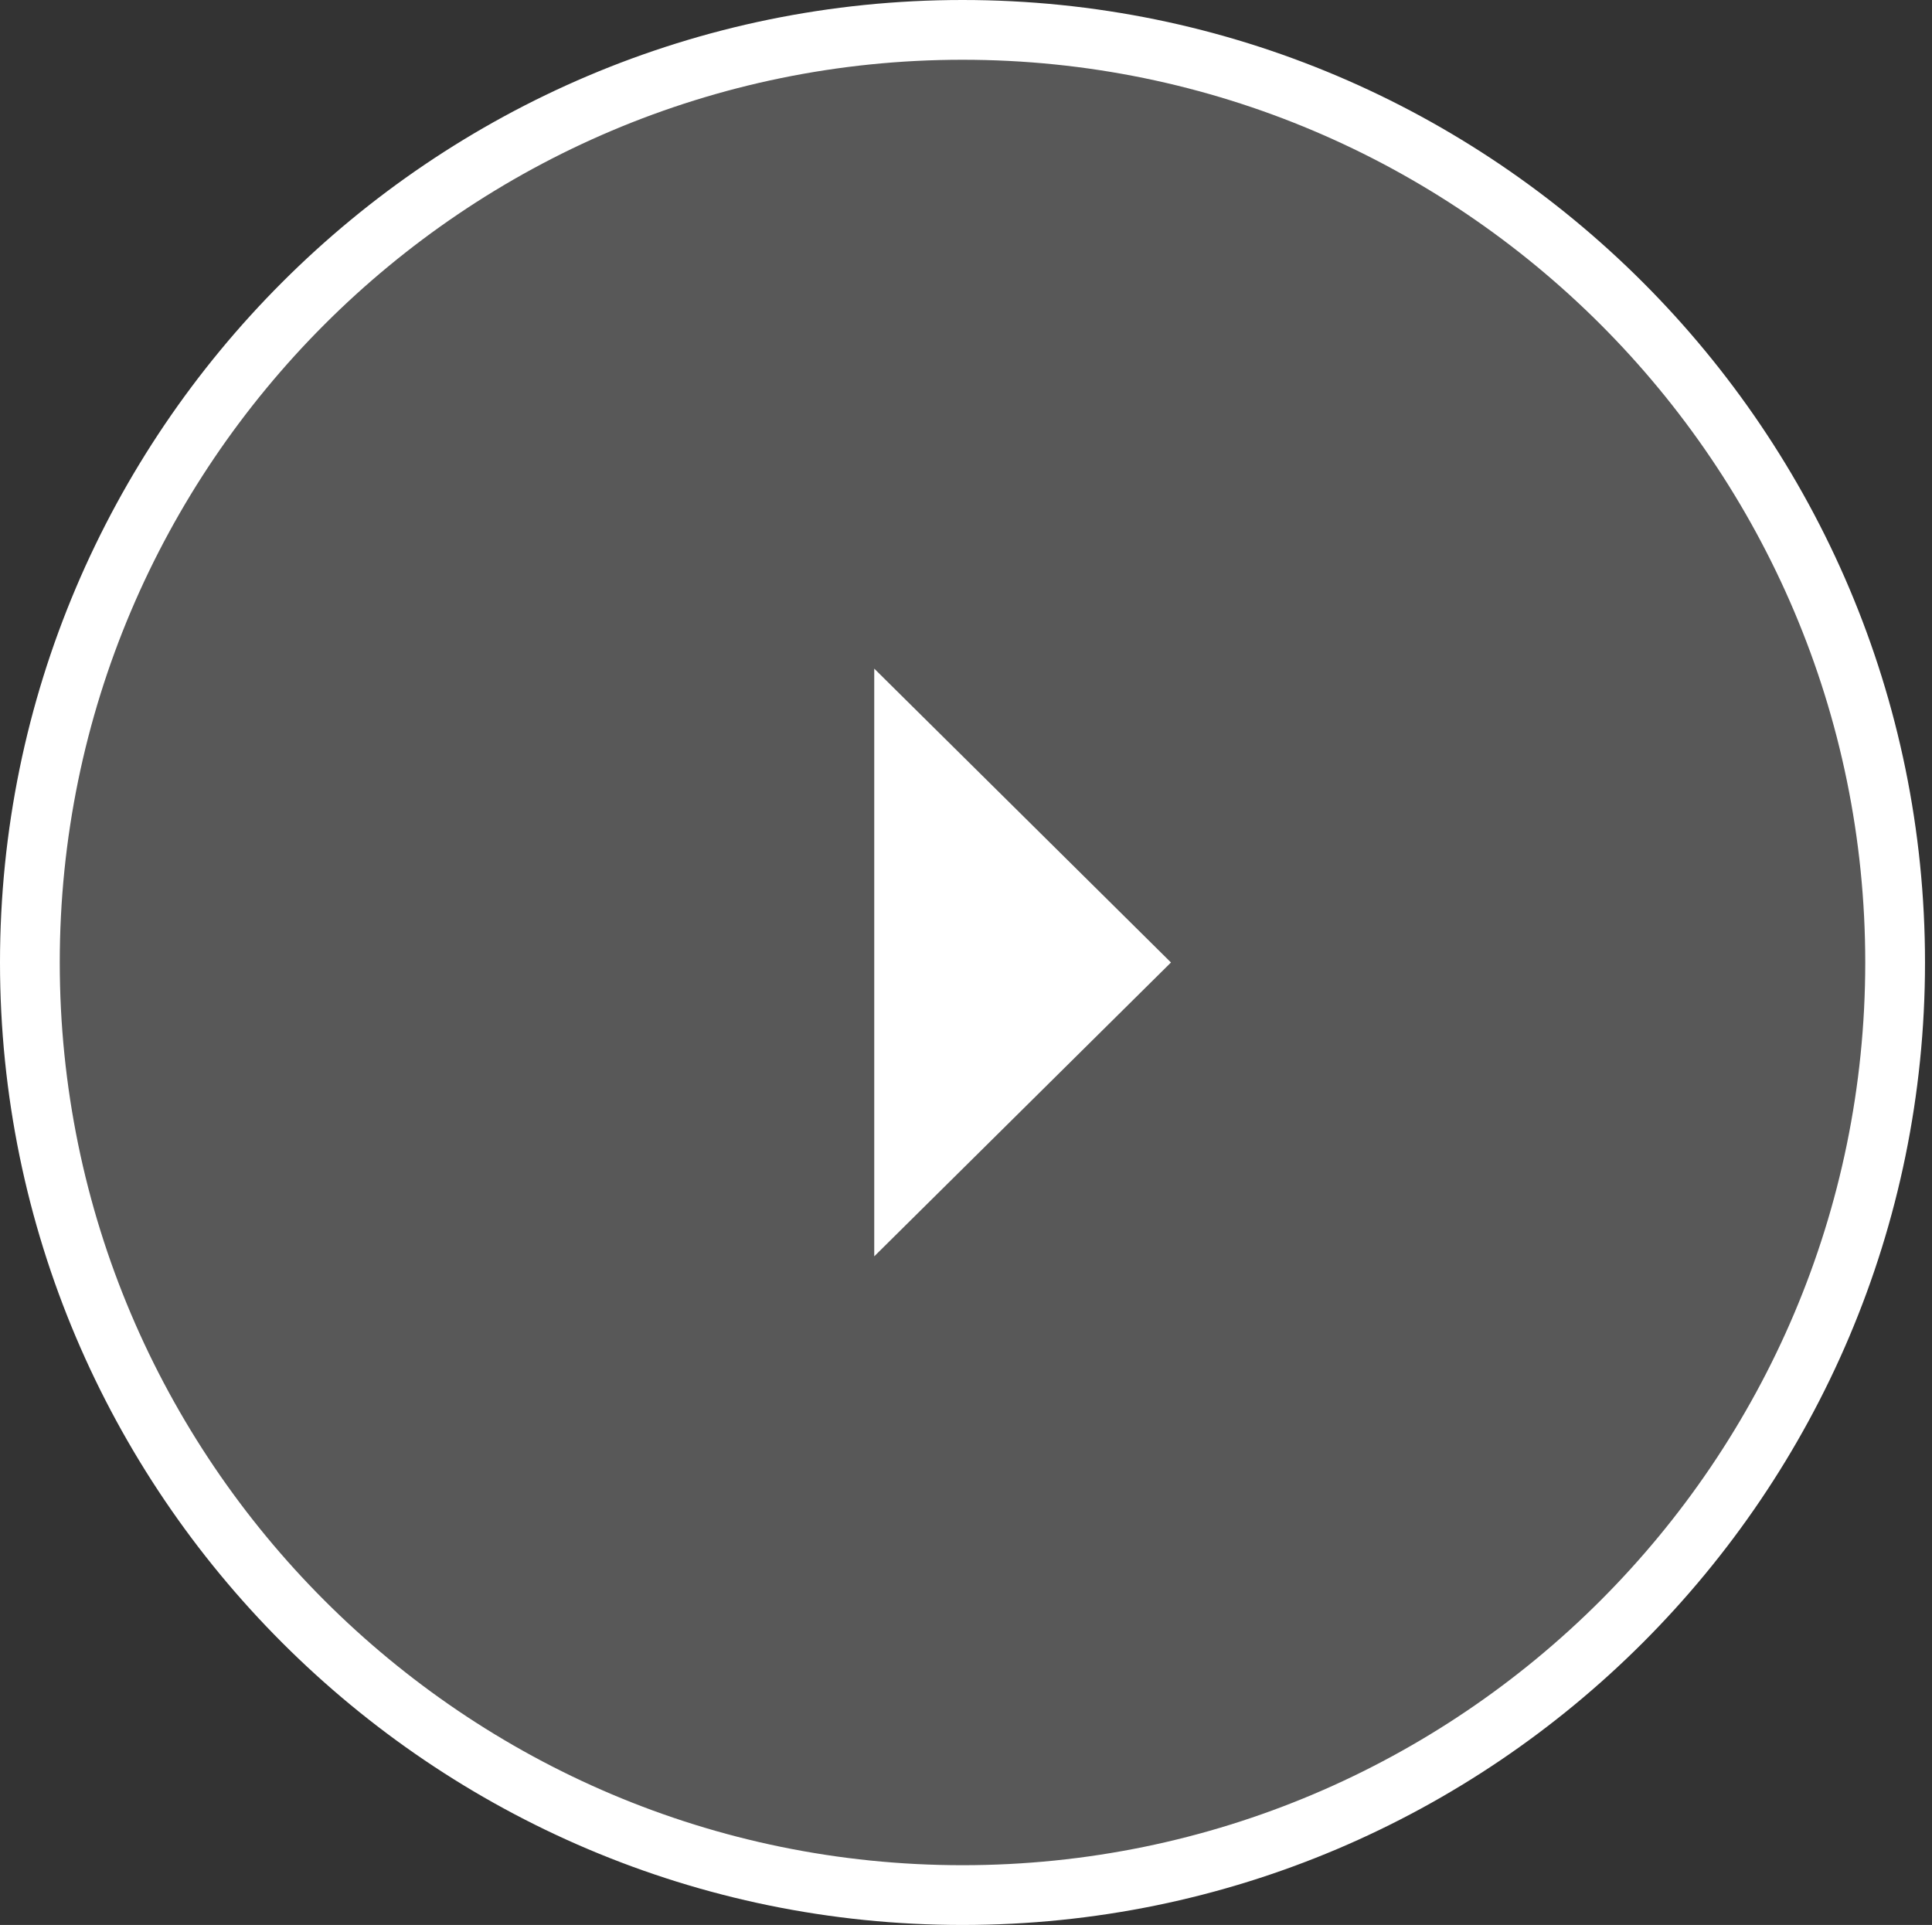
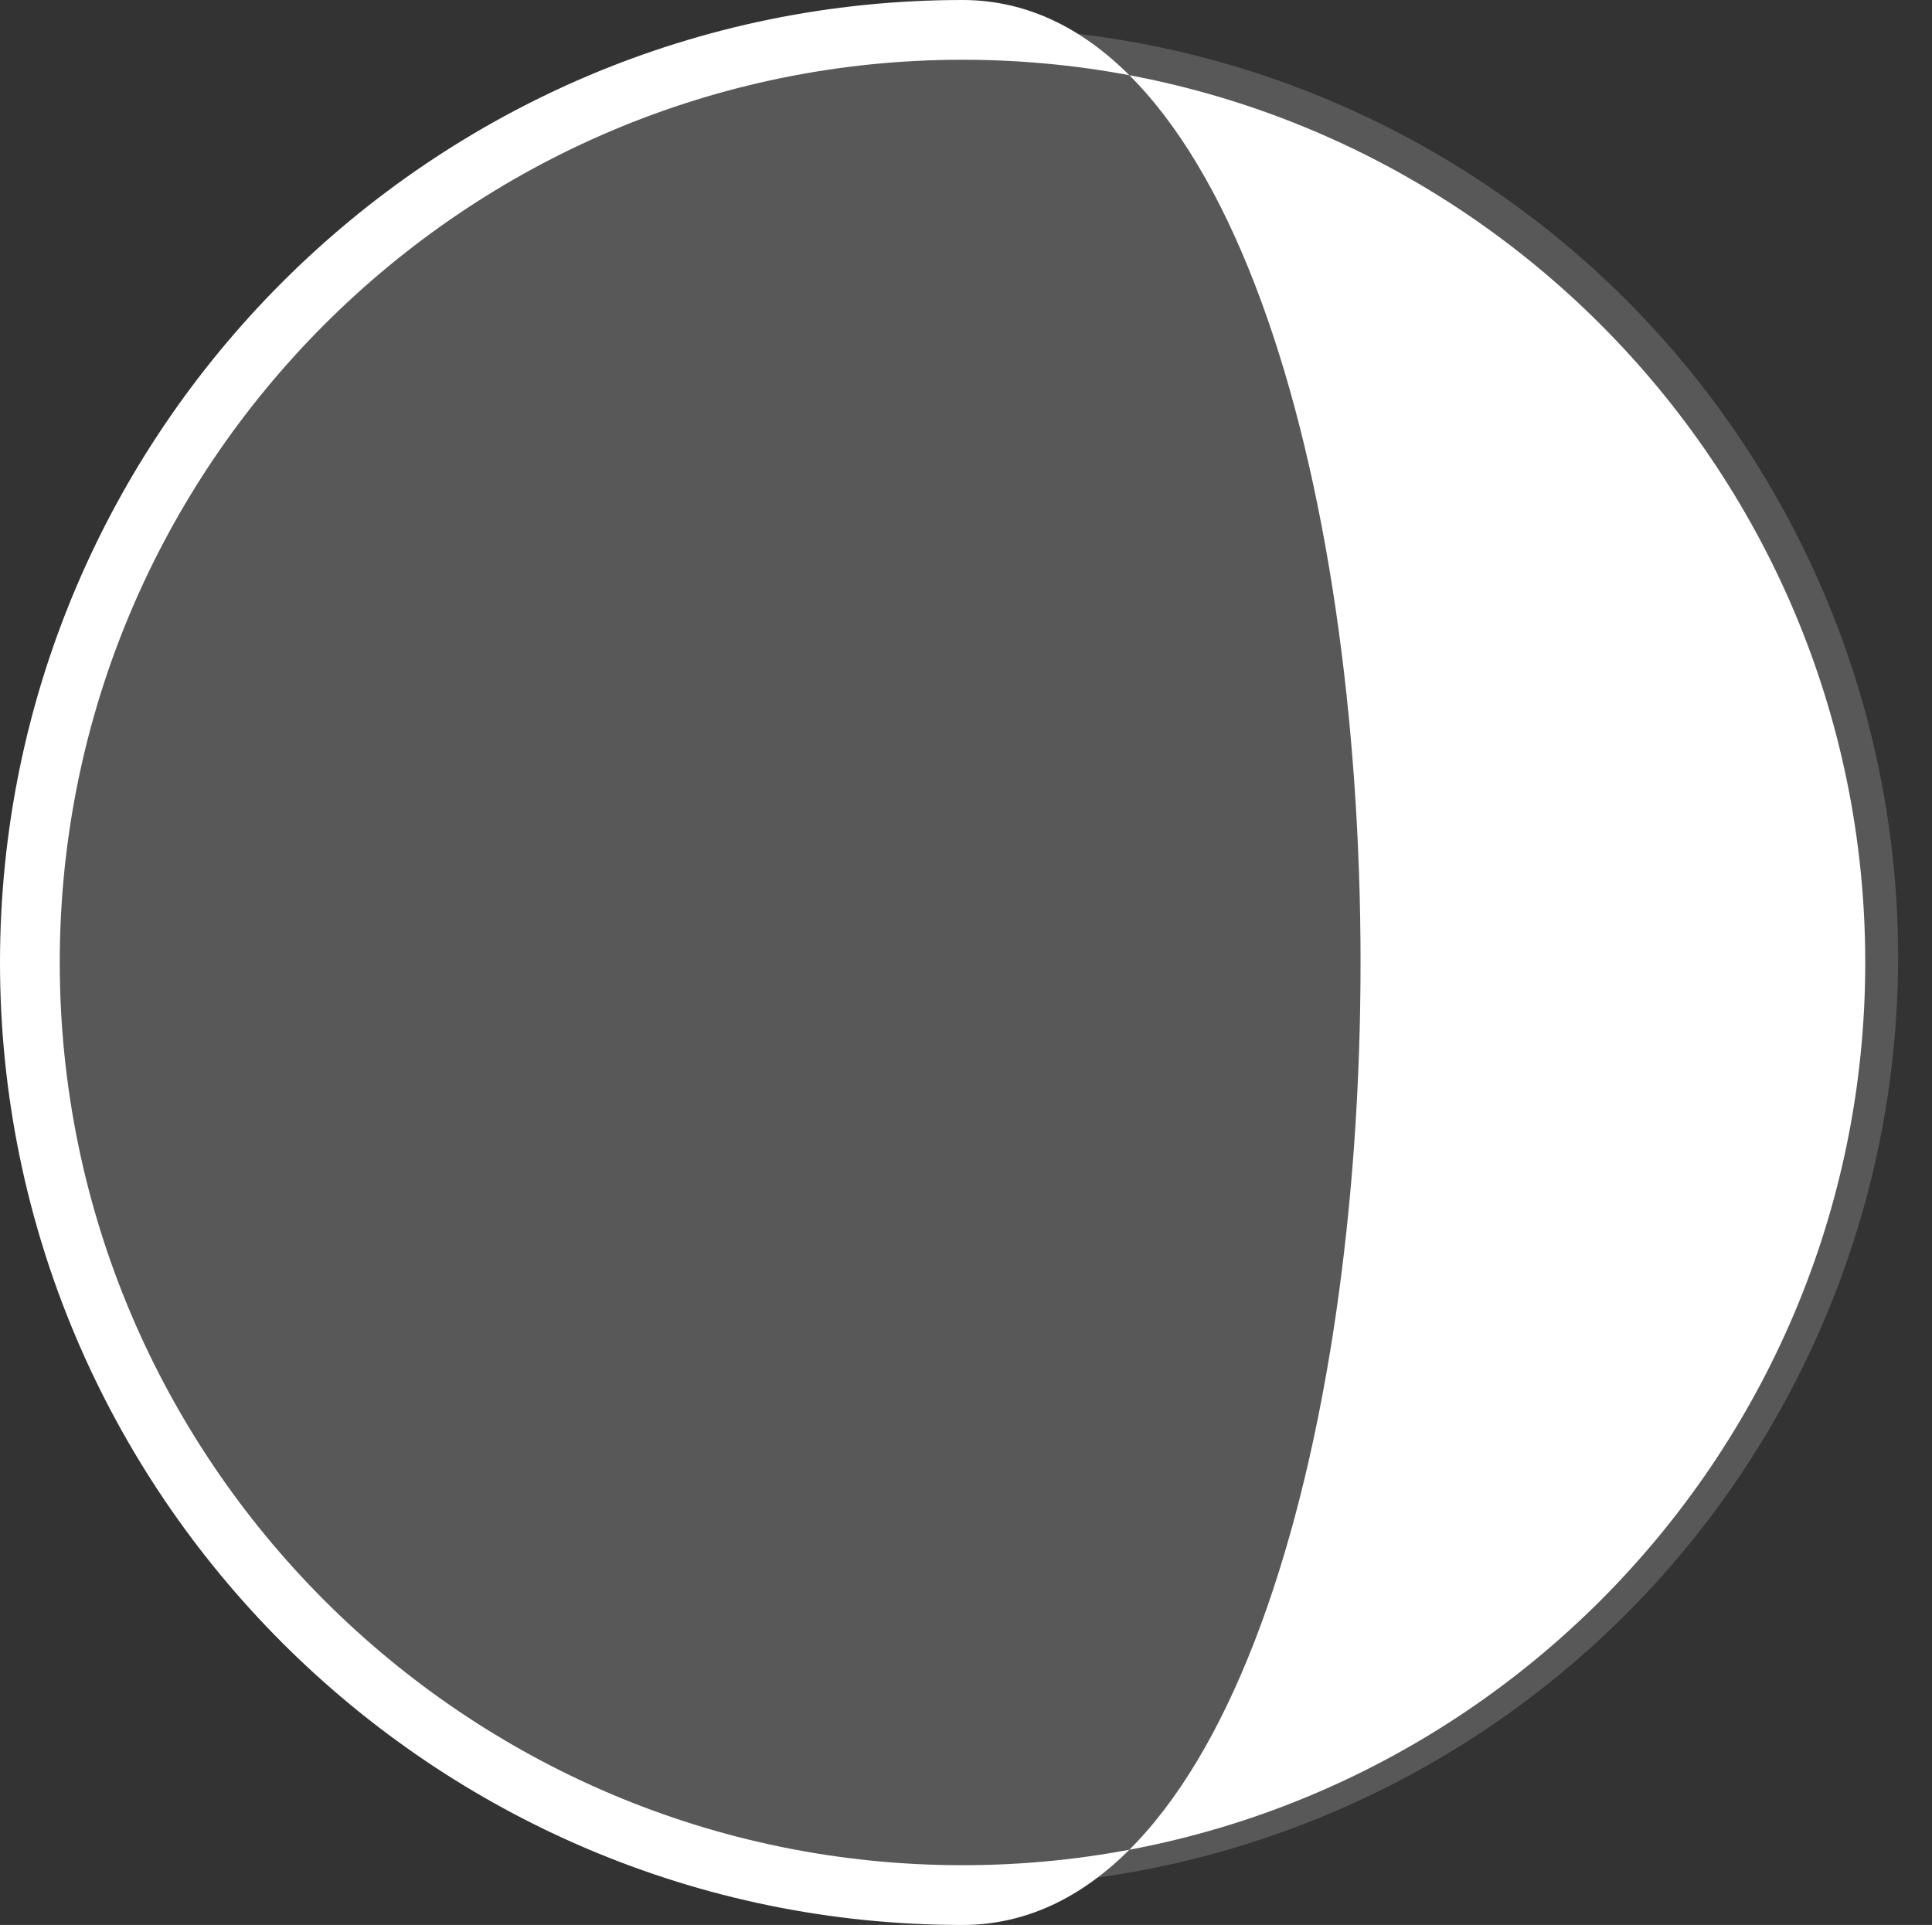
<svg xmlns="http://www.w3.org/2000/svg" version="1.1" id="もじ" x="0px" y="0px" width="64.66px" height="64.426px" viewBox="0 0 64.66 64.426" style="enable-background:new 0 0 64.66 64.426;" xml:space="preserve">
  <rect x="0" y="0" width="64.66" height="64.426" fill="#333333" stroke="none" />
  <style type="text/css">
	.st0{opacity:0.18;fill:#FFFFFF;}
	.st1{fill:#FFFFFF;}
</style>
  <circle class="st0" cx="32.413" cy="32.029" r="31.113" />
  <g>
-     <path class="st1" d="M32.213,64.426C14.451,64.426,0,49.976,0,32.213S14.451,0,32.213,0s32.213,14.451,32.213,32.213   S49.976,64.426,32.213,64.426z M32.213,2C15.554,2,2,15.554,2,32.213c0,16.659,13.554,30.213,30.213,30.213   s30.213-13.554,30.213-30.213C62.427,15.554,48.873,2,32.213,2z" />
-     <polygon class="st1" points="29.259,22.378 39.19,32.213 39.19,32.213 29.259,42.048  " />
+     <path class="st1" d="M32.213,64.426C14.451,64.426,0,49.976,0,32.213S14.451,0,32.213,0S49.976,64.426,32.213,64.426z M32.213,2C15.554,2,2,15.554,2,32.213c0,16.659,13.554,30.213,30.213,30.213   s30.213-13.554,30.213-30.213C62.427,15.554,48.873,2,32.213,2z" />
  </g>
</svg>